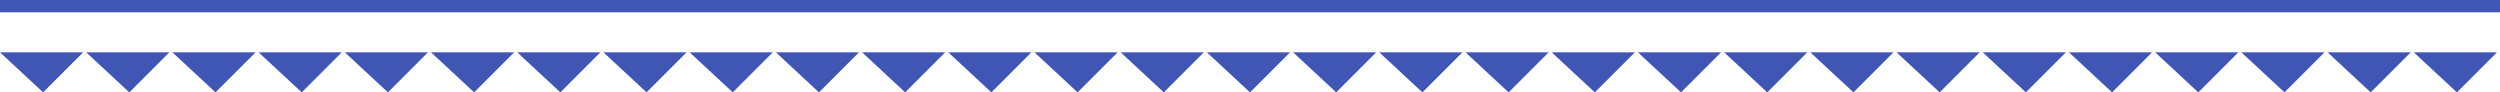
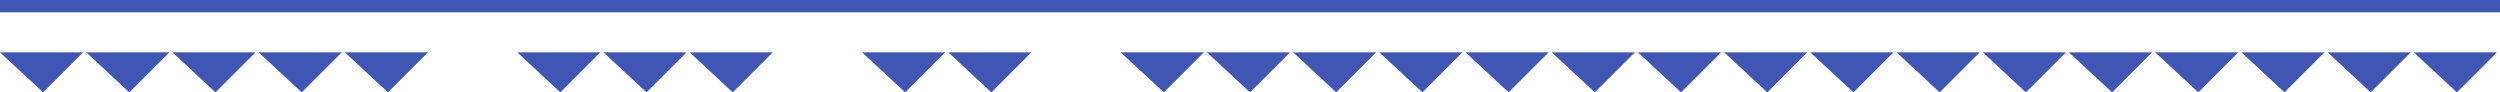
<svg xmlns="http://www.w3.org/2000/svg" width="406" height="15" viewBox="0 0 406 15" fill="none">
  <path d="M0 8.5L7 15L13.5 8.5H0Z" fill="#3F56B5" />
  <path d="M14 8.5L21 15L27.5 8.5H14Z" fill="#3F56B5" />
  <path d="M28 8.5L35 15L41.5 8.5H28Z" fill="#3F56B5" />
  <path d="M42 8.5L49 15L55.5 8.5H42Z" fill="#3F56B5" />
  <path d="M56 8.5L63 15L69.5 8.5H56Z" fill="#3F56B5" />
-   <path d="M70 8.5L77 15L83.5 8.5H70Z" fill="#3F56B5" />
  <path d="M84 8.5L91 15L97.5 8.5H84Z" fill="#3F56B5" />
  <path d="M98 8.5L105 15L111.5 8.5H98Z" fill="#3F56B5" />
  <path d="M112 8.5L119 15L125.5 8.5H112Z" fill="#3F56B5" />
-   <path d="M126 8.5L133 15L139.5 8.5H126Z" fill="#3F56B5" />
  <path d="M140 8.5L147 15L153.5 8.5H140Z" fill="#3F56B5" />
  <path d="M154 8.5L161 15L167.5 8.5H154Z" fill="#3F56B5" />
-   <path d="M168 8.5L175 15L181.5 8.5H168Z" fill="#3F56B5" />
  <path d="M182 8.5L189 15L195.5 8.5H182Z" fill="#3F56B5" />
  <path d="M196 8.5L203 15L209.5 8.5H196Z" fill="#3F56B5" />
-   <path d="M210 8.5L217 15L223.5 8.5H210Z" fill="#3F56B5" />
+   <path d="M210 8.5L217 15L223.5 8.5H210" fill="#3F56B5" />
  <path d="M224 8.5L231 15L237.5 8.5H224Z" fill="#3F56B5" />
  <path d="M238 8.5L245 15L251.5 8.5H238Z" fill="#3F56B5" />
  <path d="M252 8.5L259 15L265.5 8.5H252Z" fill="#3F56B5" />
  <path d="M266 8.5L273 15L279.5 8.5H266Z" fill="#3F56B5" />
  <path d="M280 8.5L287 15L293.5 8.5H280Z" fill="#3F56B5" />
  <path d="M294 8.5L301 15L307.5 8.5H294Z" fill="#3F56B5" />
  <path d="M308 8.5L315 15L321.5 8.5H308Z" fill="#3F56B5" />
  <path d="M322 8.5L329 15L335.5 8.5H322Z" fill="#3F56B5" />
  <path d="M336 8.5L343 15L349.5 8.5H336Z" fill="#3F56B5" />
  <path d="M350 8.5L357 15L363.5 8.5H350Z" fill="#3F56B5" />
  <path d="M364 8.5L371 15L377.5 8.5H364Z" fill="#3F56B5" />
  <path d="M378 8.5L385 15L391.5 8.5H378Z" fill="#3F56B5" />
  <path d="M392 8.5L399 15L405.5 8.5H392Z" fill="#3F56B5" />
  <line y1="1" x2="406" y2="1" stroke="#3F56B5" stroke-width="2" />
</svg>